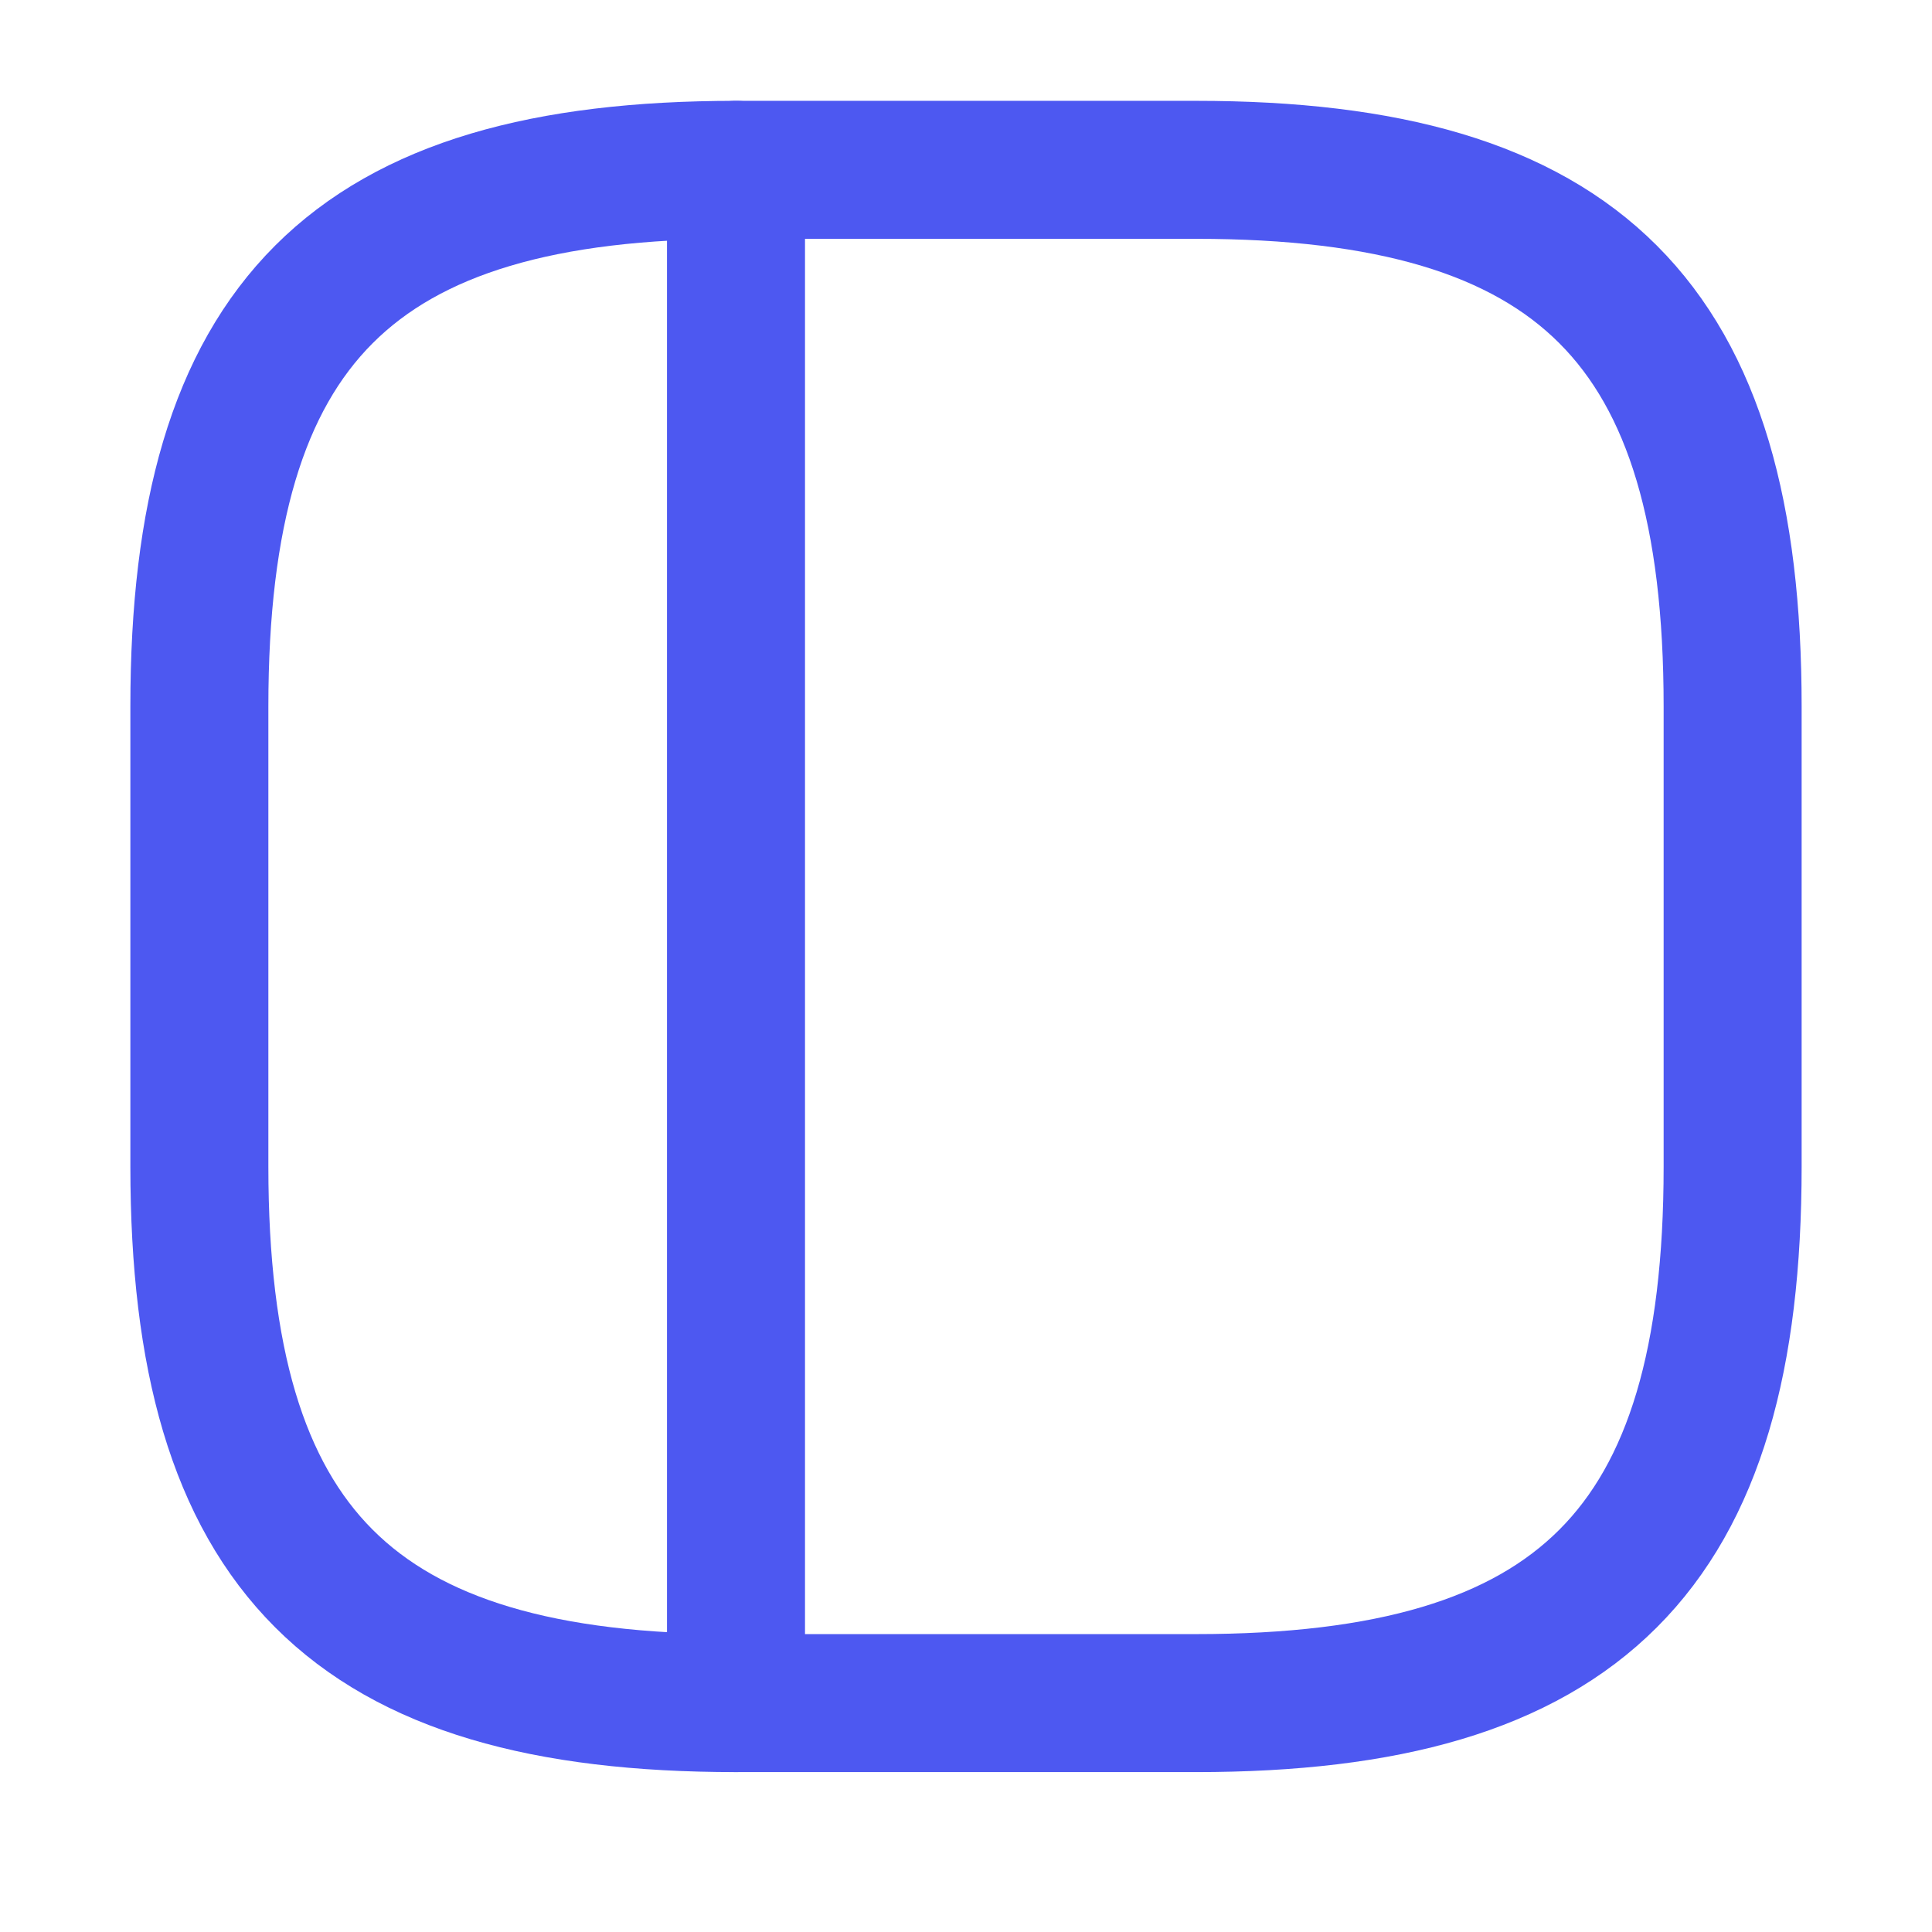
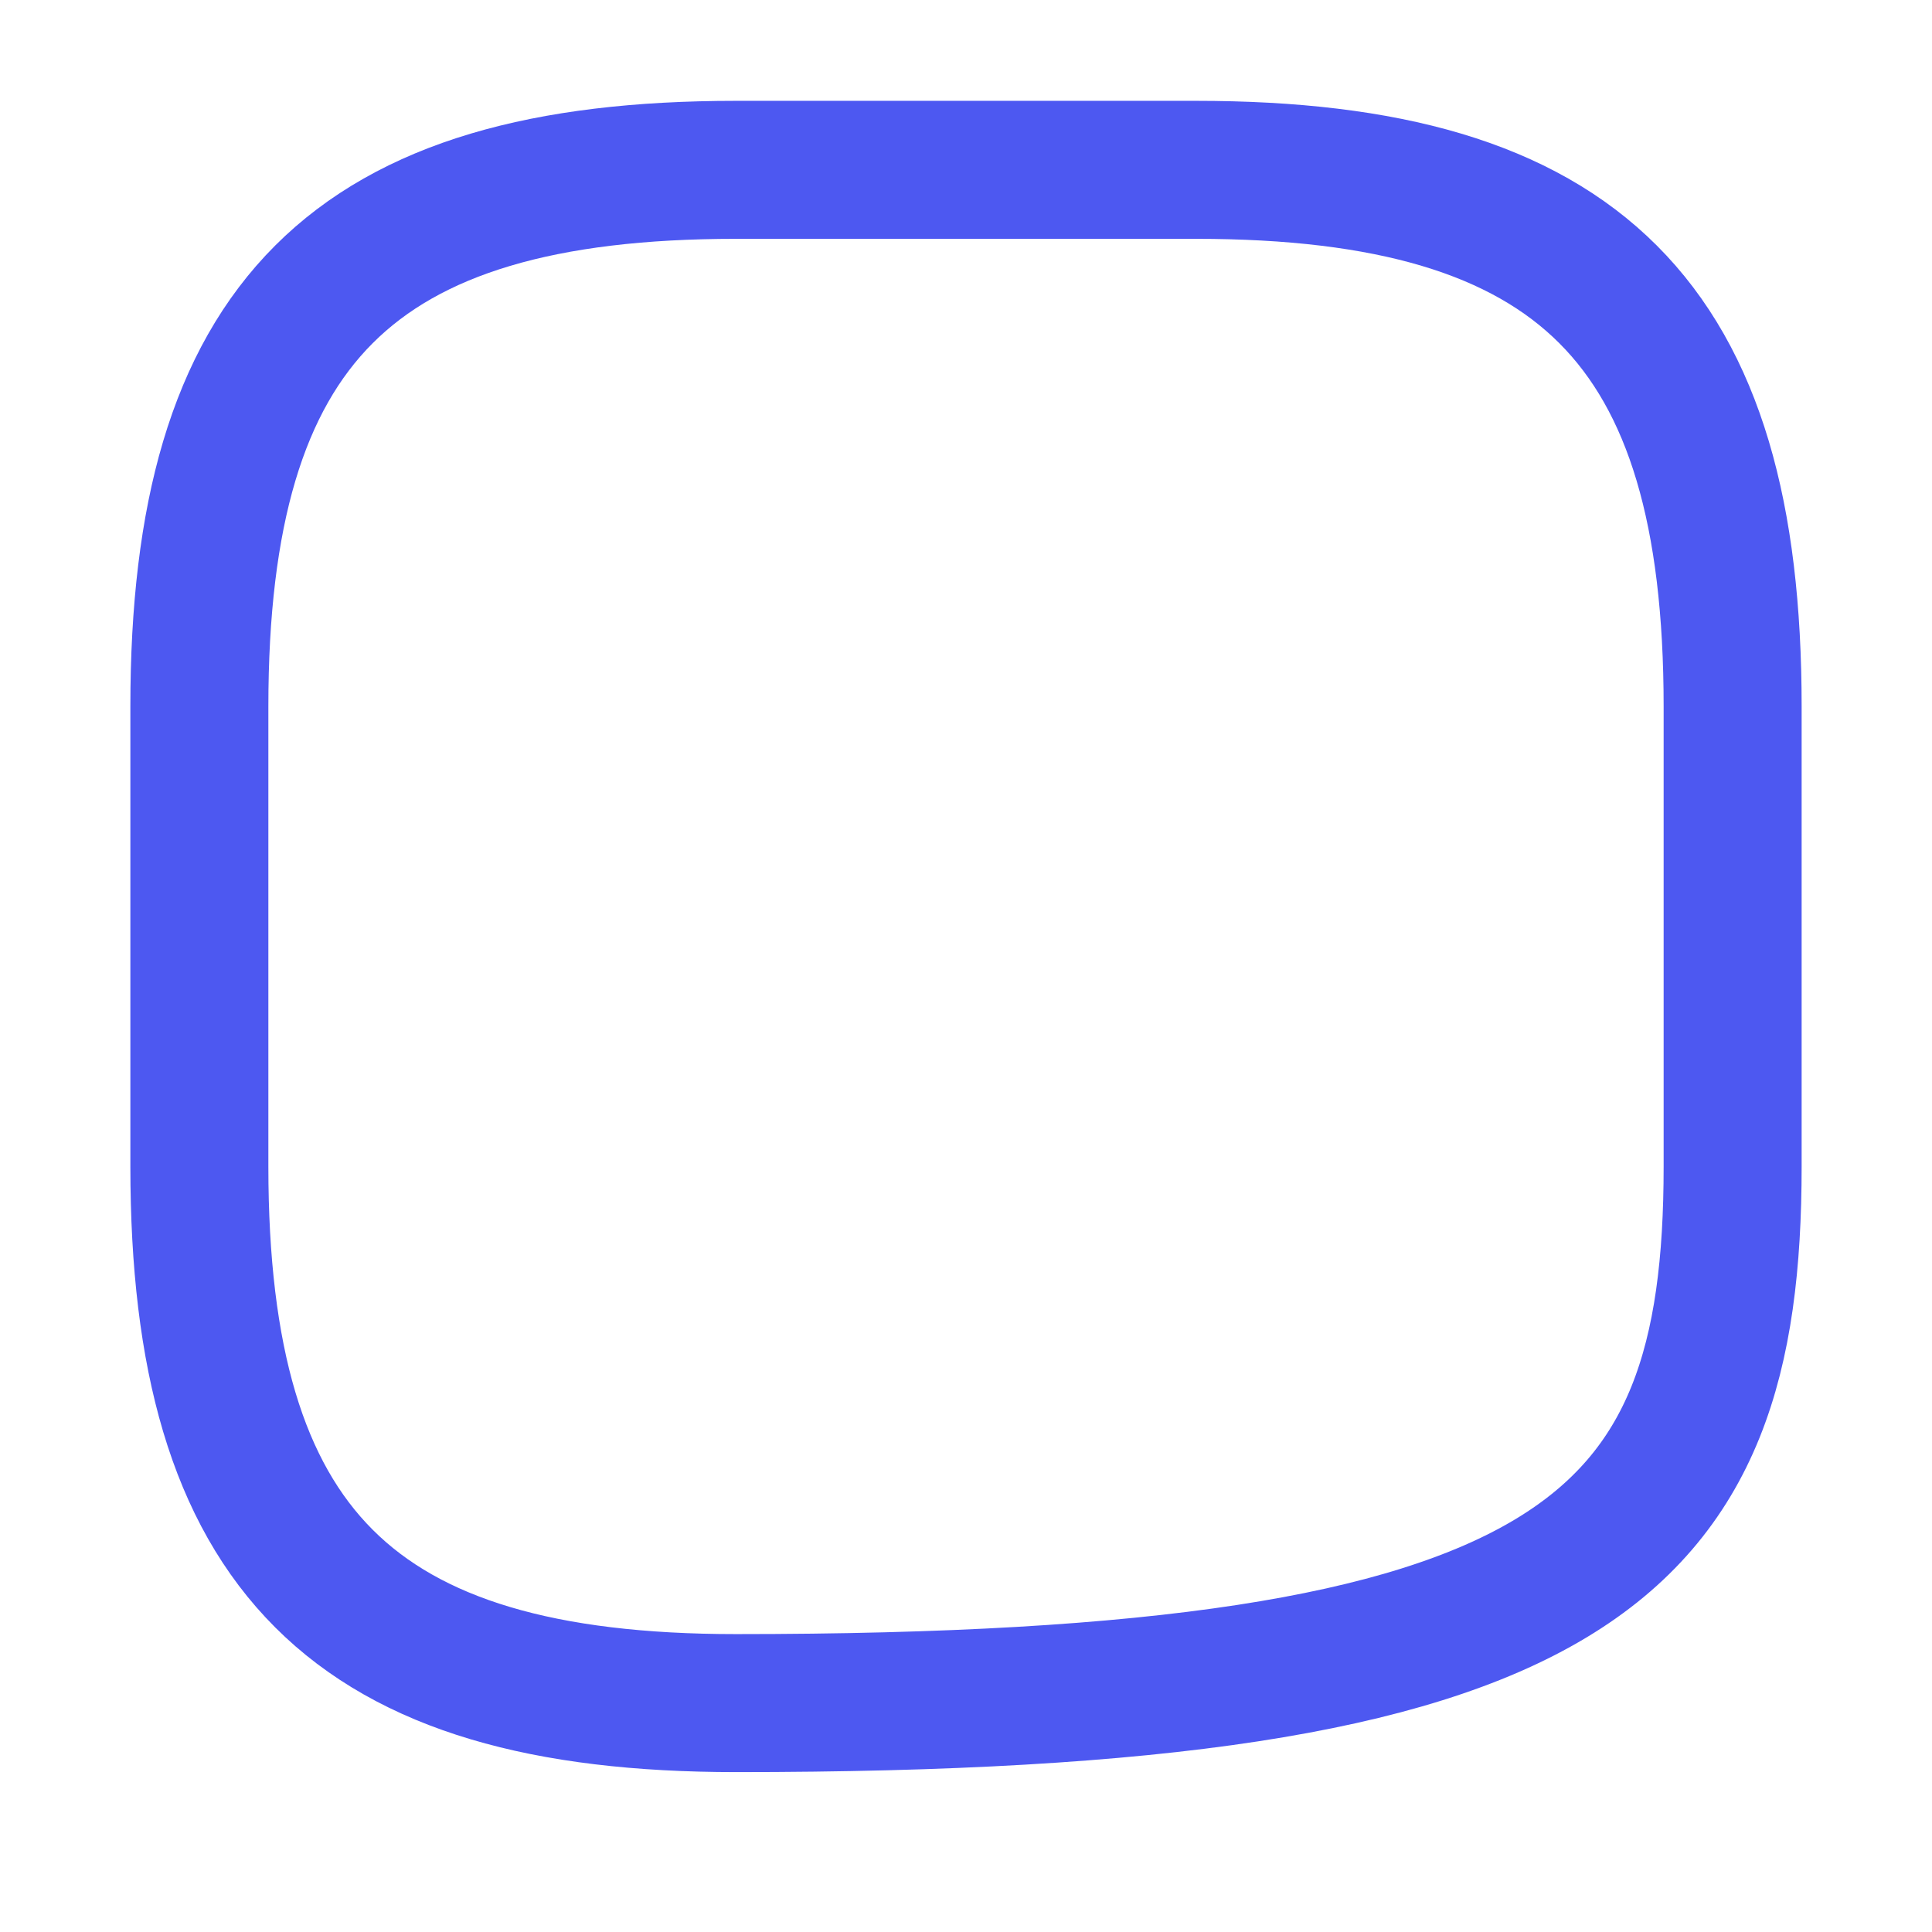
<svg xmlns="http://www.w3.org/2000/svg" width="21" height="21" viewBox="0 0 21 21" fill="none">
-   <path d="M8 18.512H13C17.167 18.512 18.833 16.846 18.833 12.679V7.679C18.833 3.512 17.167 1.846 13 1.846H8C3.833 1.846 2.167 3.512 2.167 7.679V12.679C2.167 16.846 3.833 18.512 8 18.512Z" stroke="#4D58F1" stroke-width="1.5" stroke-linecap="round" stroke-linejoin="round" />
-   <path d="M8 1.846V18.512" stroke="#4D58F1" stroke-width="1.5" stroke-linecap="round" stroke-linejoin="round" />
+   <path d="M8 18.512C17.167 18.512 18.833 16.846 18.833 12.679V7.679C18.833 3.512 17.167 1.846 13 1.846H8C3.833 1.846 2.167 3.512 2.167 7.679V12.679C2.167 16.846 3.833 18.512 8 18.512Z" stroke="#4D58F1" stroke-width="1.5" stroke-linecap="round" stroke-linejoin="round" />
</svg>